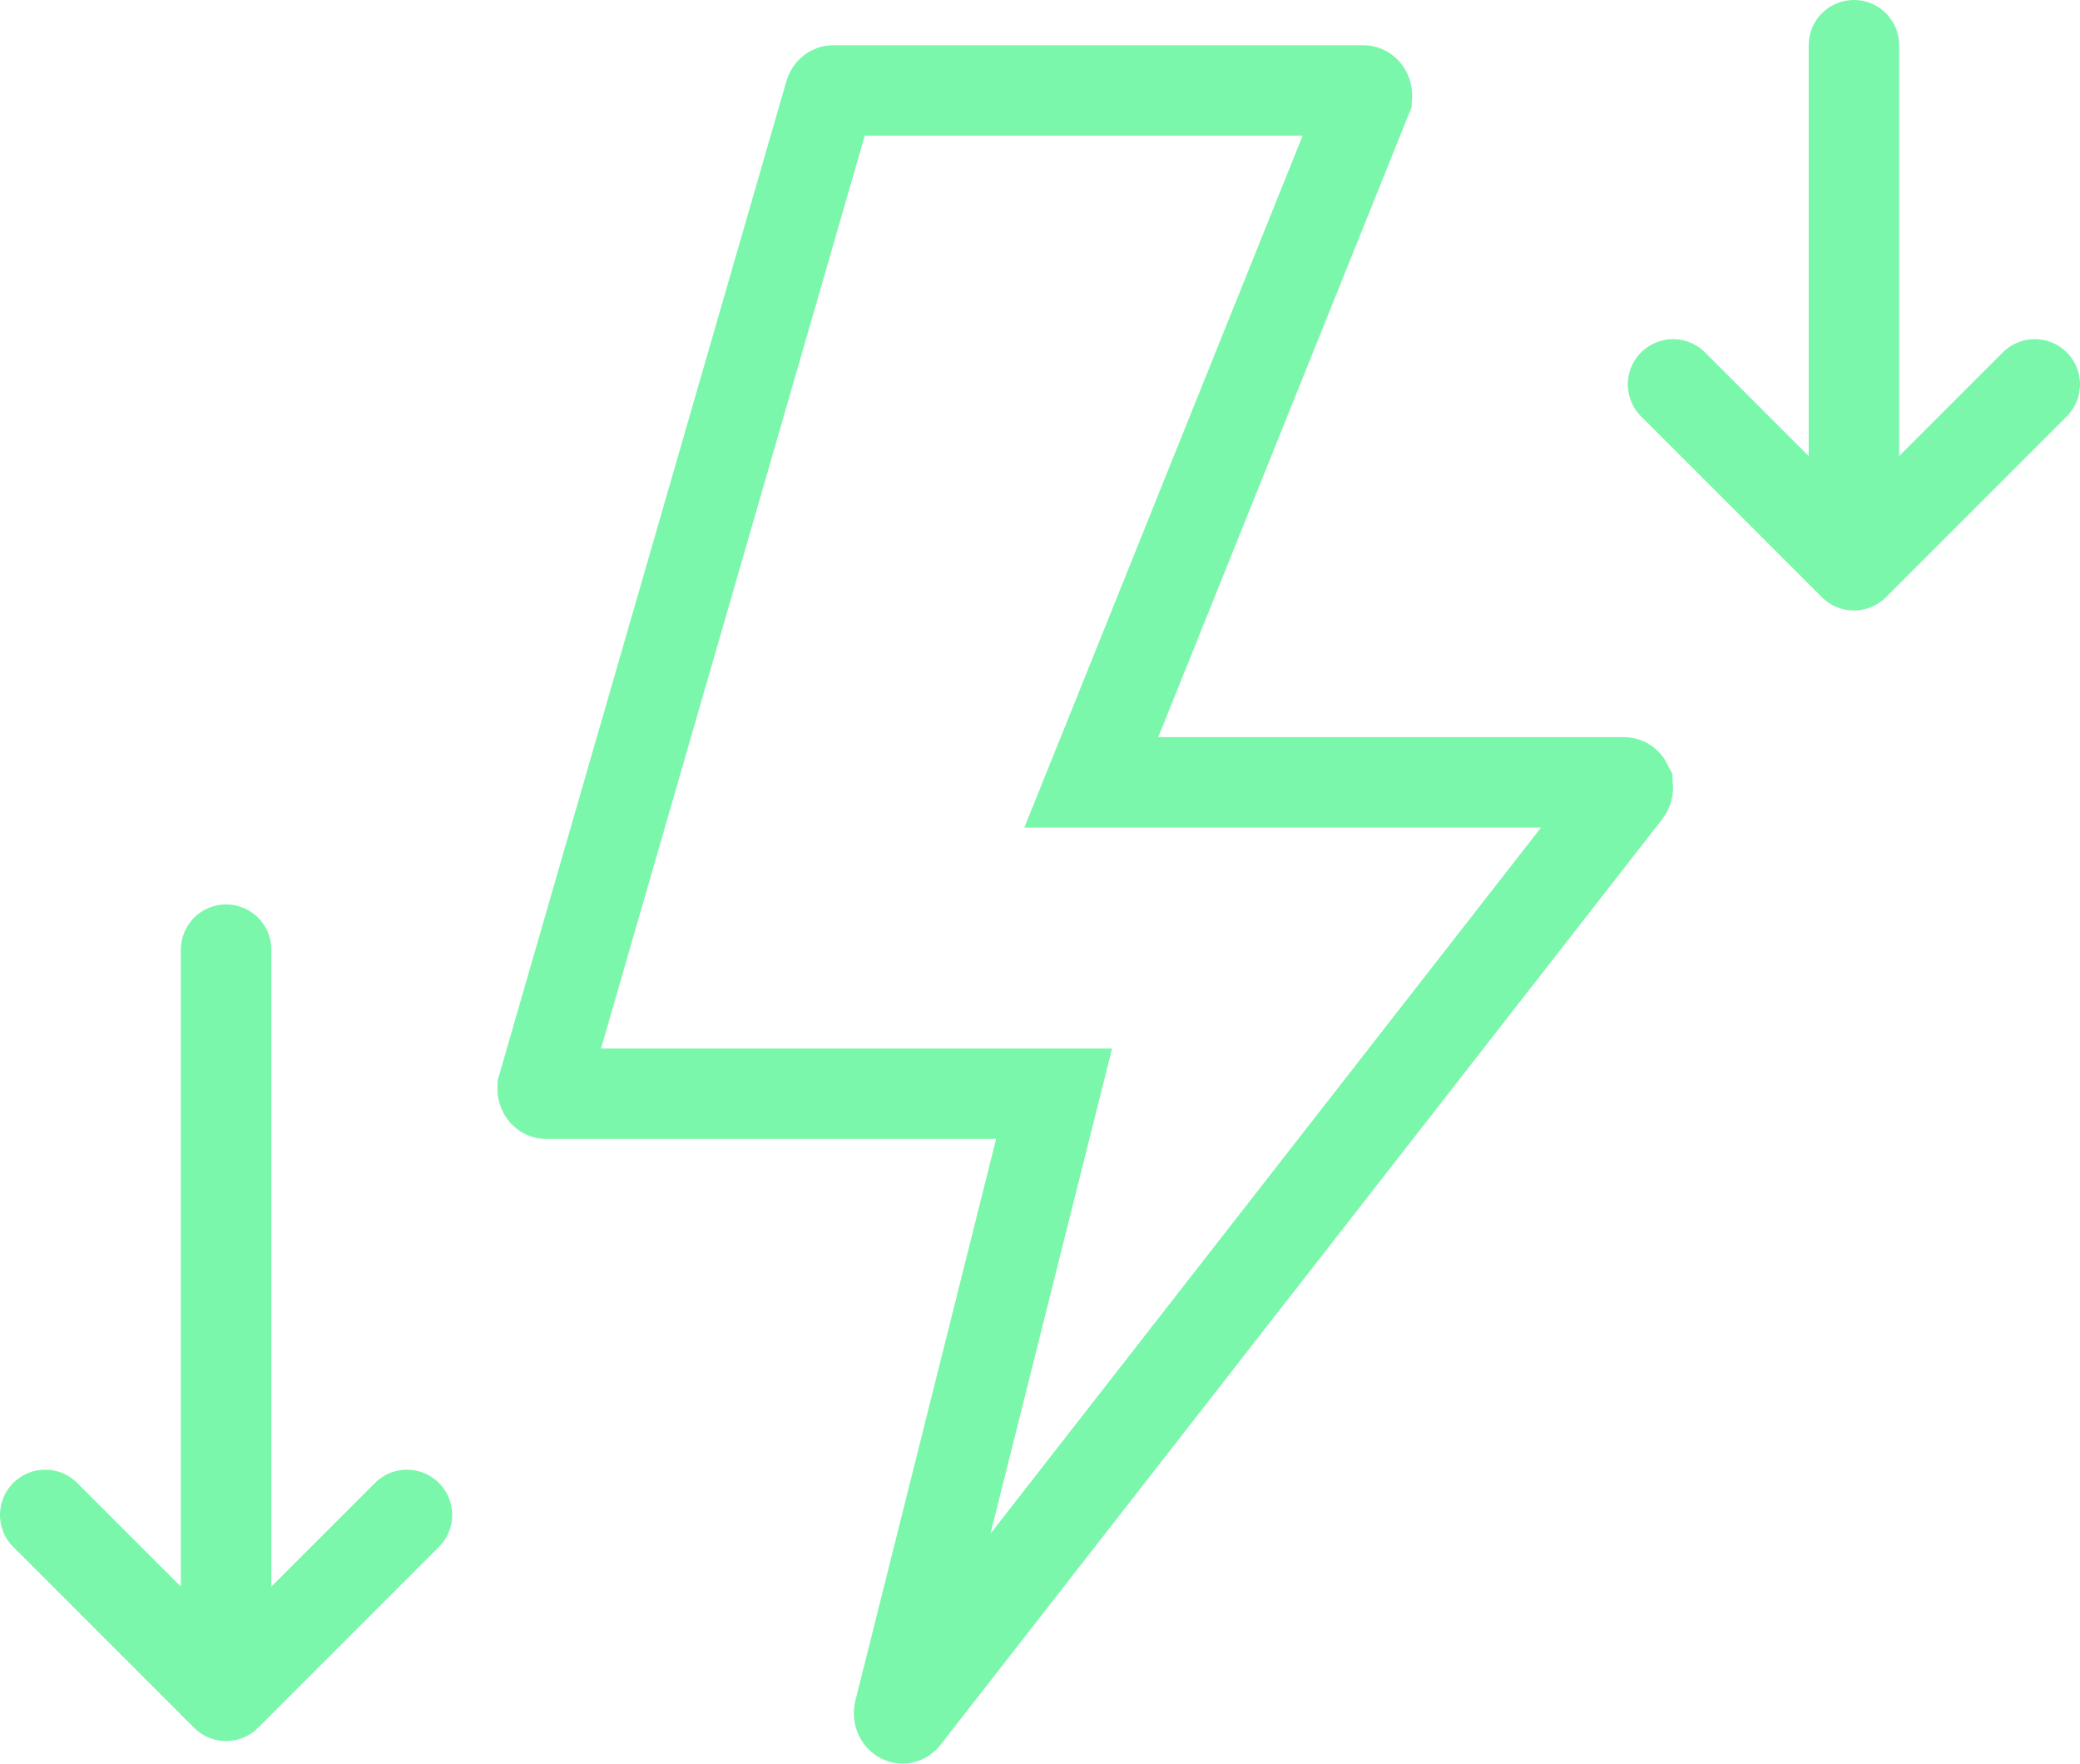
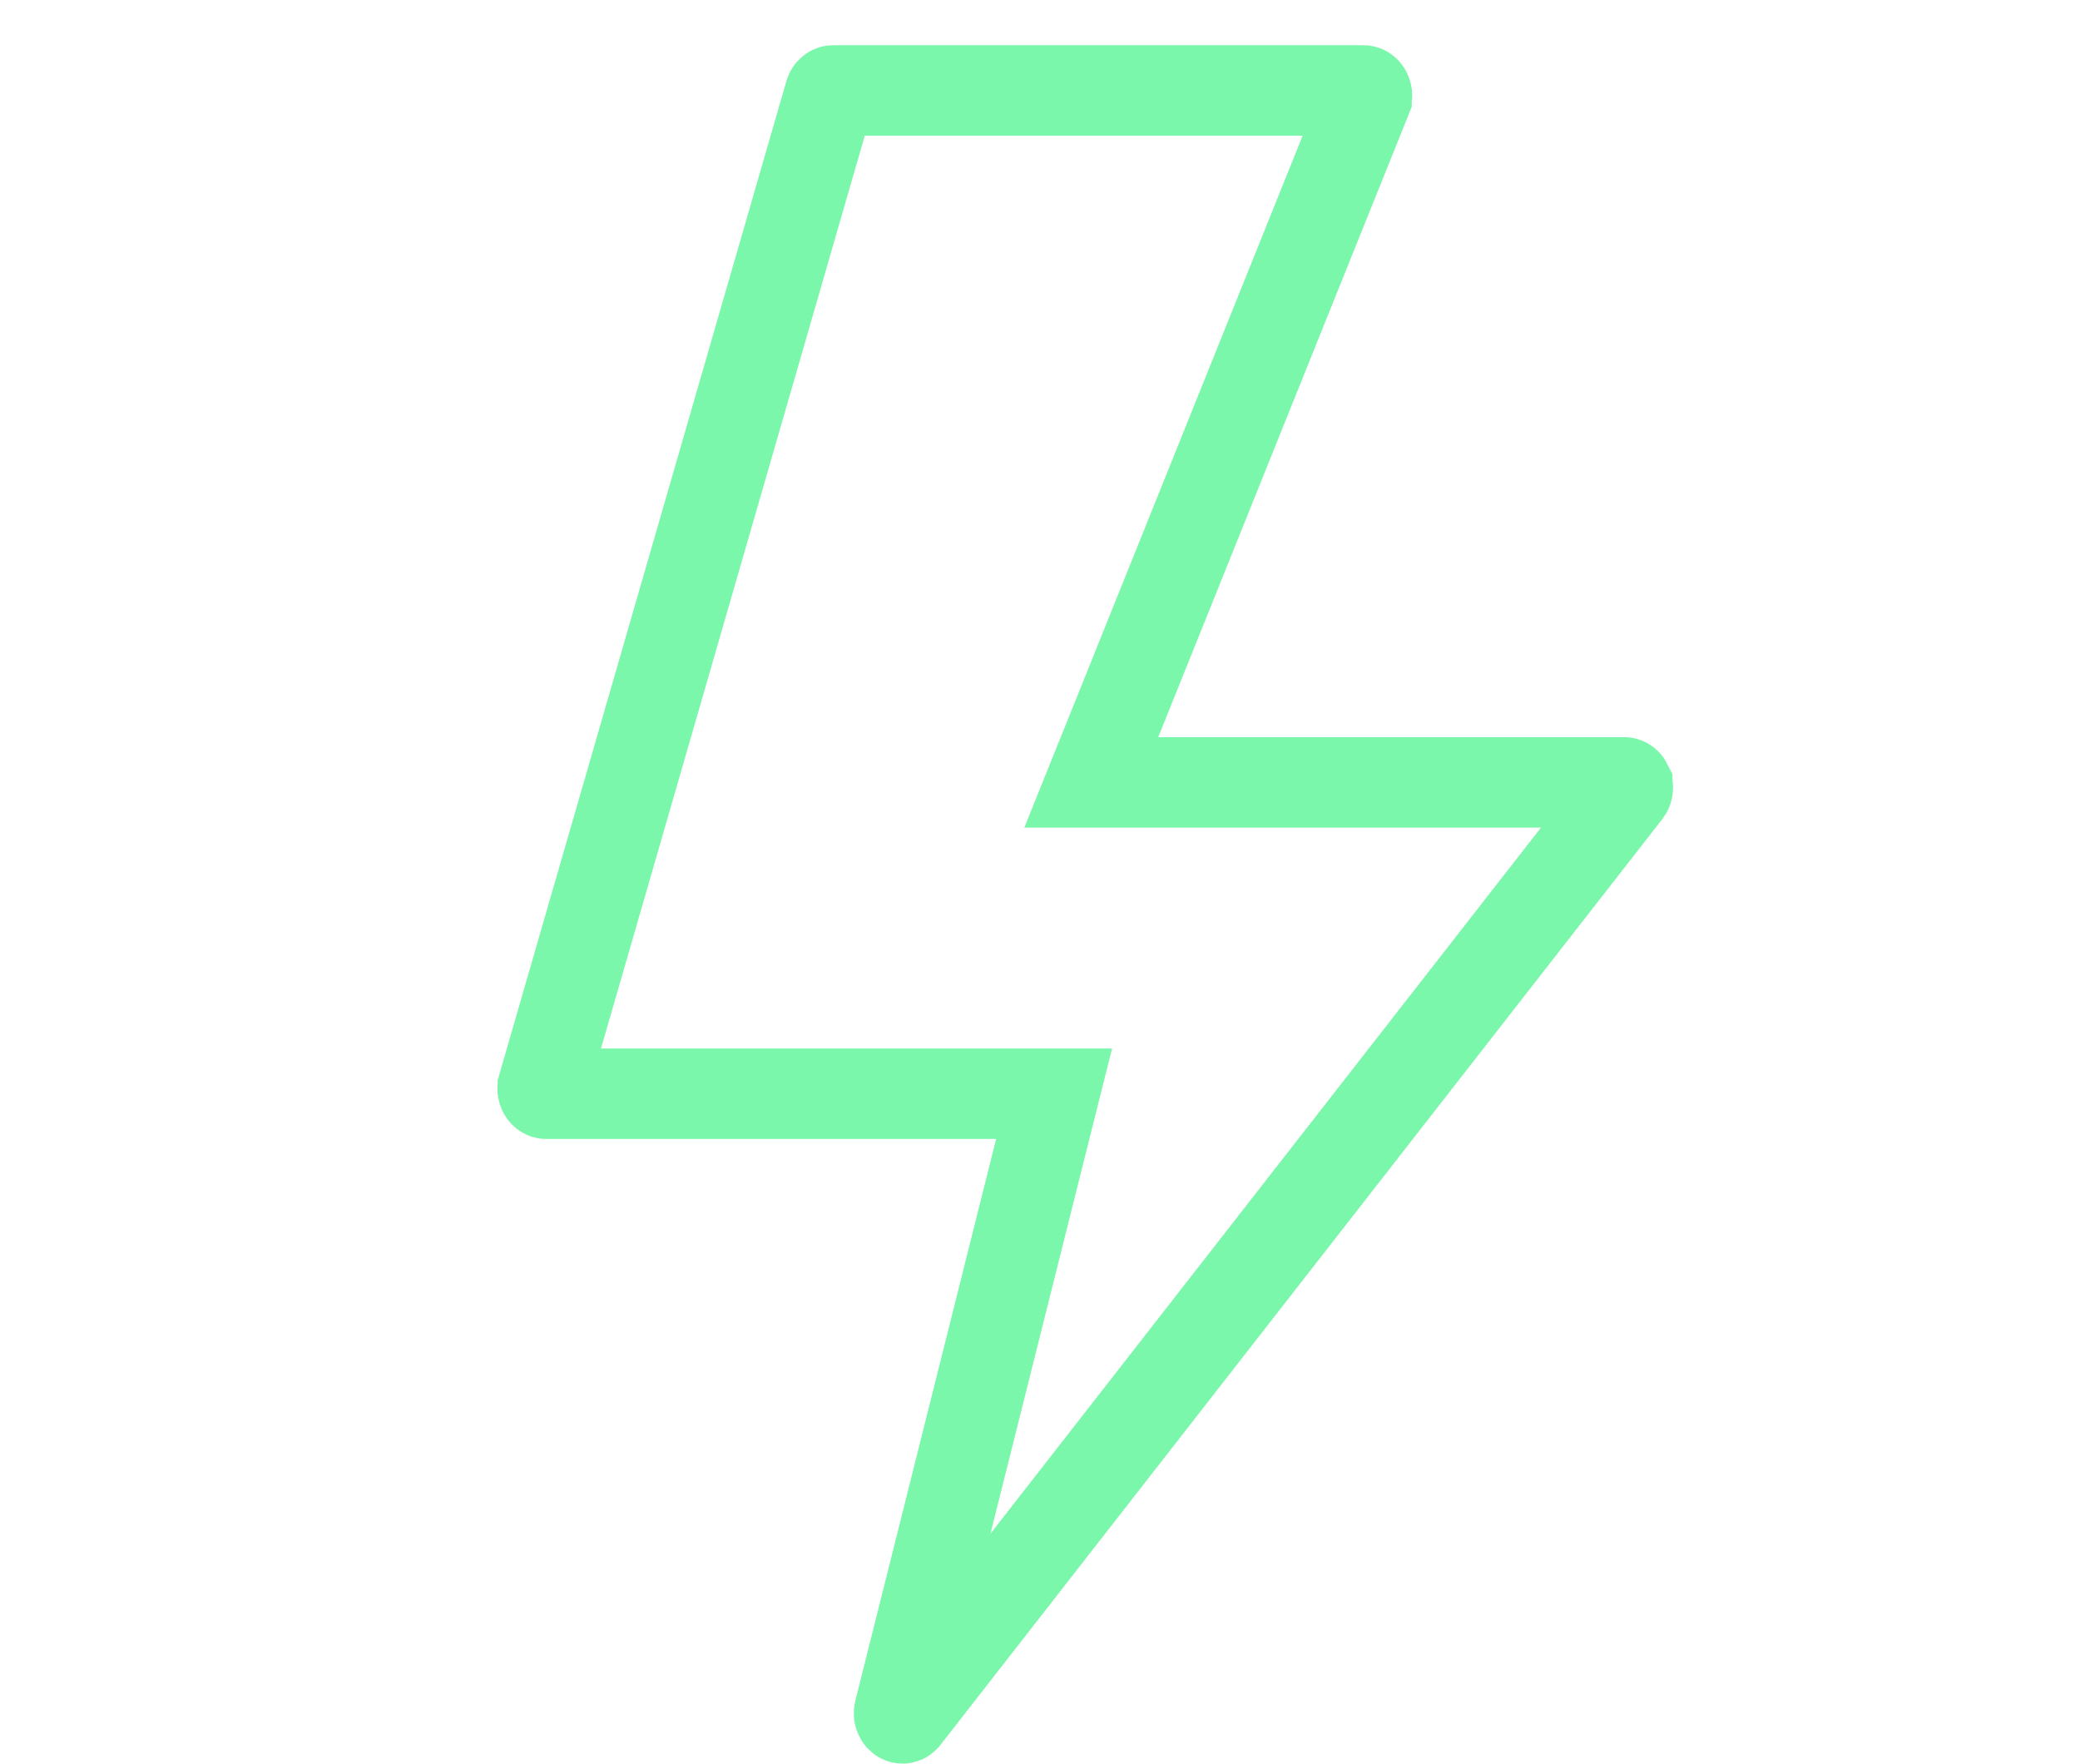
<svg xmlns="http://www.w3.org/2000/svg" width="46" height="39" viewBox="0 0 46 39" fill="none">
-   <path d="M35.987 17.354L35.987 17.355C35.997 17.378 36.002 17.404 35.999 17.432C35.996 17.46 35.986 17.483 35.973 17.499L35.973 17.499L20.012 37.968L20.01 37.97C19.995 37.989 19.98 37.997 19.97 37.999C19.96 38.001 19.949 38 19.937 37.994C19.924 37.987 19.907 37.972 19.895 37.944C19.882 37.916 19.879 37.883 19.887 37.85L19.888 37.847L23 25.429L23.312 24.186H22.03H12.077C12.077 24.186 12.077 24.186 12.077 24.186C12.071 24.186 12.063 24.185 12.054 24.18C12.046 24.175 12.035 24.167 12.024 24.153C12.014 24.139 12.006 24.12 12.002 24.098C11.998 24.076 12 24.053 12.006 24.032L12.006 24.031L18.352 2.072L18.352 2.072C18.36 2.043 18.376 2.024 18.39 2.013C18.403 2.003 18.415 2 18.424 2L30.153 2L30.154 2C30.161 2 30.169 2.002 30.178 2.007C30.188 2.012 30.2 2.022 30.21 2.038C30.221 2.054 30.228 2.075 30.231 2.099C30.233 2.123 30.229 2.147 30.221 2.167L30.221 2.168L24.687 15.928L24.134 17.301H25.615L35.919 17.301L35.922 17.301C35.93 17.301 35.94 17.303 35.951 17.311C35.962 17.318 35.976 17.332 35.987 17.354Z" stroke="#7AF7AB" stroke-width="2" />
-   <path d="M5 21V37.5M5 37.5L9 33.5M5 37.5L1 33.5" stroke="#7AF7AB" stroke-width="2" stroke-linecap="round" />
-   <path d="M41 1V12.5M41 12.5L45 8.5M41 12.5L37 8.5" stroke="#7AF7AB" stroke-width="2" stroke-linecap="round" />
+   <path d="M35.987 17.354L35.987 17.355C35.997 17.378 36.002 17.404 35.999 17.432C35.996 17.46 35.986 17.483 35.973 17.499L35.973 17.499L20.012 37.968L20.01 37.97C19.995 37.989 19.98 37.997 19.97 37.999C19.96 38.001 19.949 38 19.937 37.994C19.924 37.987 19.907 37.972 19.895 37.944C19.882 37.916 19.879 37.883 19.887 37.85L19.888 37.847L23 25.429L23.312 24.186H22.03H12.077C12.077 24.186 12.077 24.186 12.077 24.186C12.071 24.186 12.063 24.185 12.054 24.18C12.046 24.175 12.035 24.167 12.024 24.153C12.014 24.139 12.006 24.12 12.002 24.098C11.998 24.076 12 24.053 12.006 24.032L12.006 24.031L18.352 2.072L18.352 2.072C18.36 2.043 18.376 2.024 18.39 2.013C18.403 2.003 18.415 2 18.424 2L30.153 2L30.154 2C30.161 2 30.169 2.002 30.178 2.007C30.188 2.012 30.2 2.022 30.21 2.038C30.221 2.054 30.228 2.075 30.231 2.099C30.233 2.123 30.229 2.147 30.221 2.167L30.221 2.168L24.687 15.928L24.134 17.301L35.919 17.301L35.922 17.301C35.93 17.301 35.94 17.303 35.951 17.311C35.962 17.318 35.976 17.332 35.987 17.354Z" stroke="#7AF7AB" stroke-width="2" />
</svg>